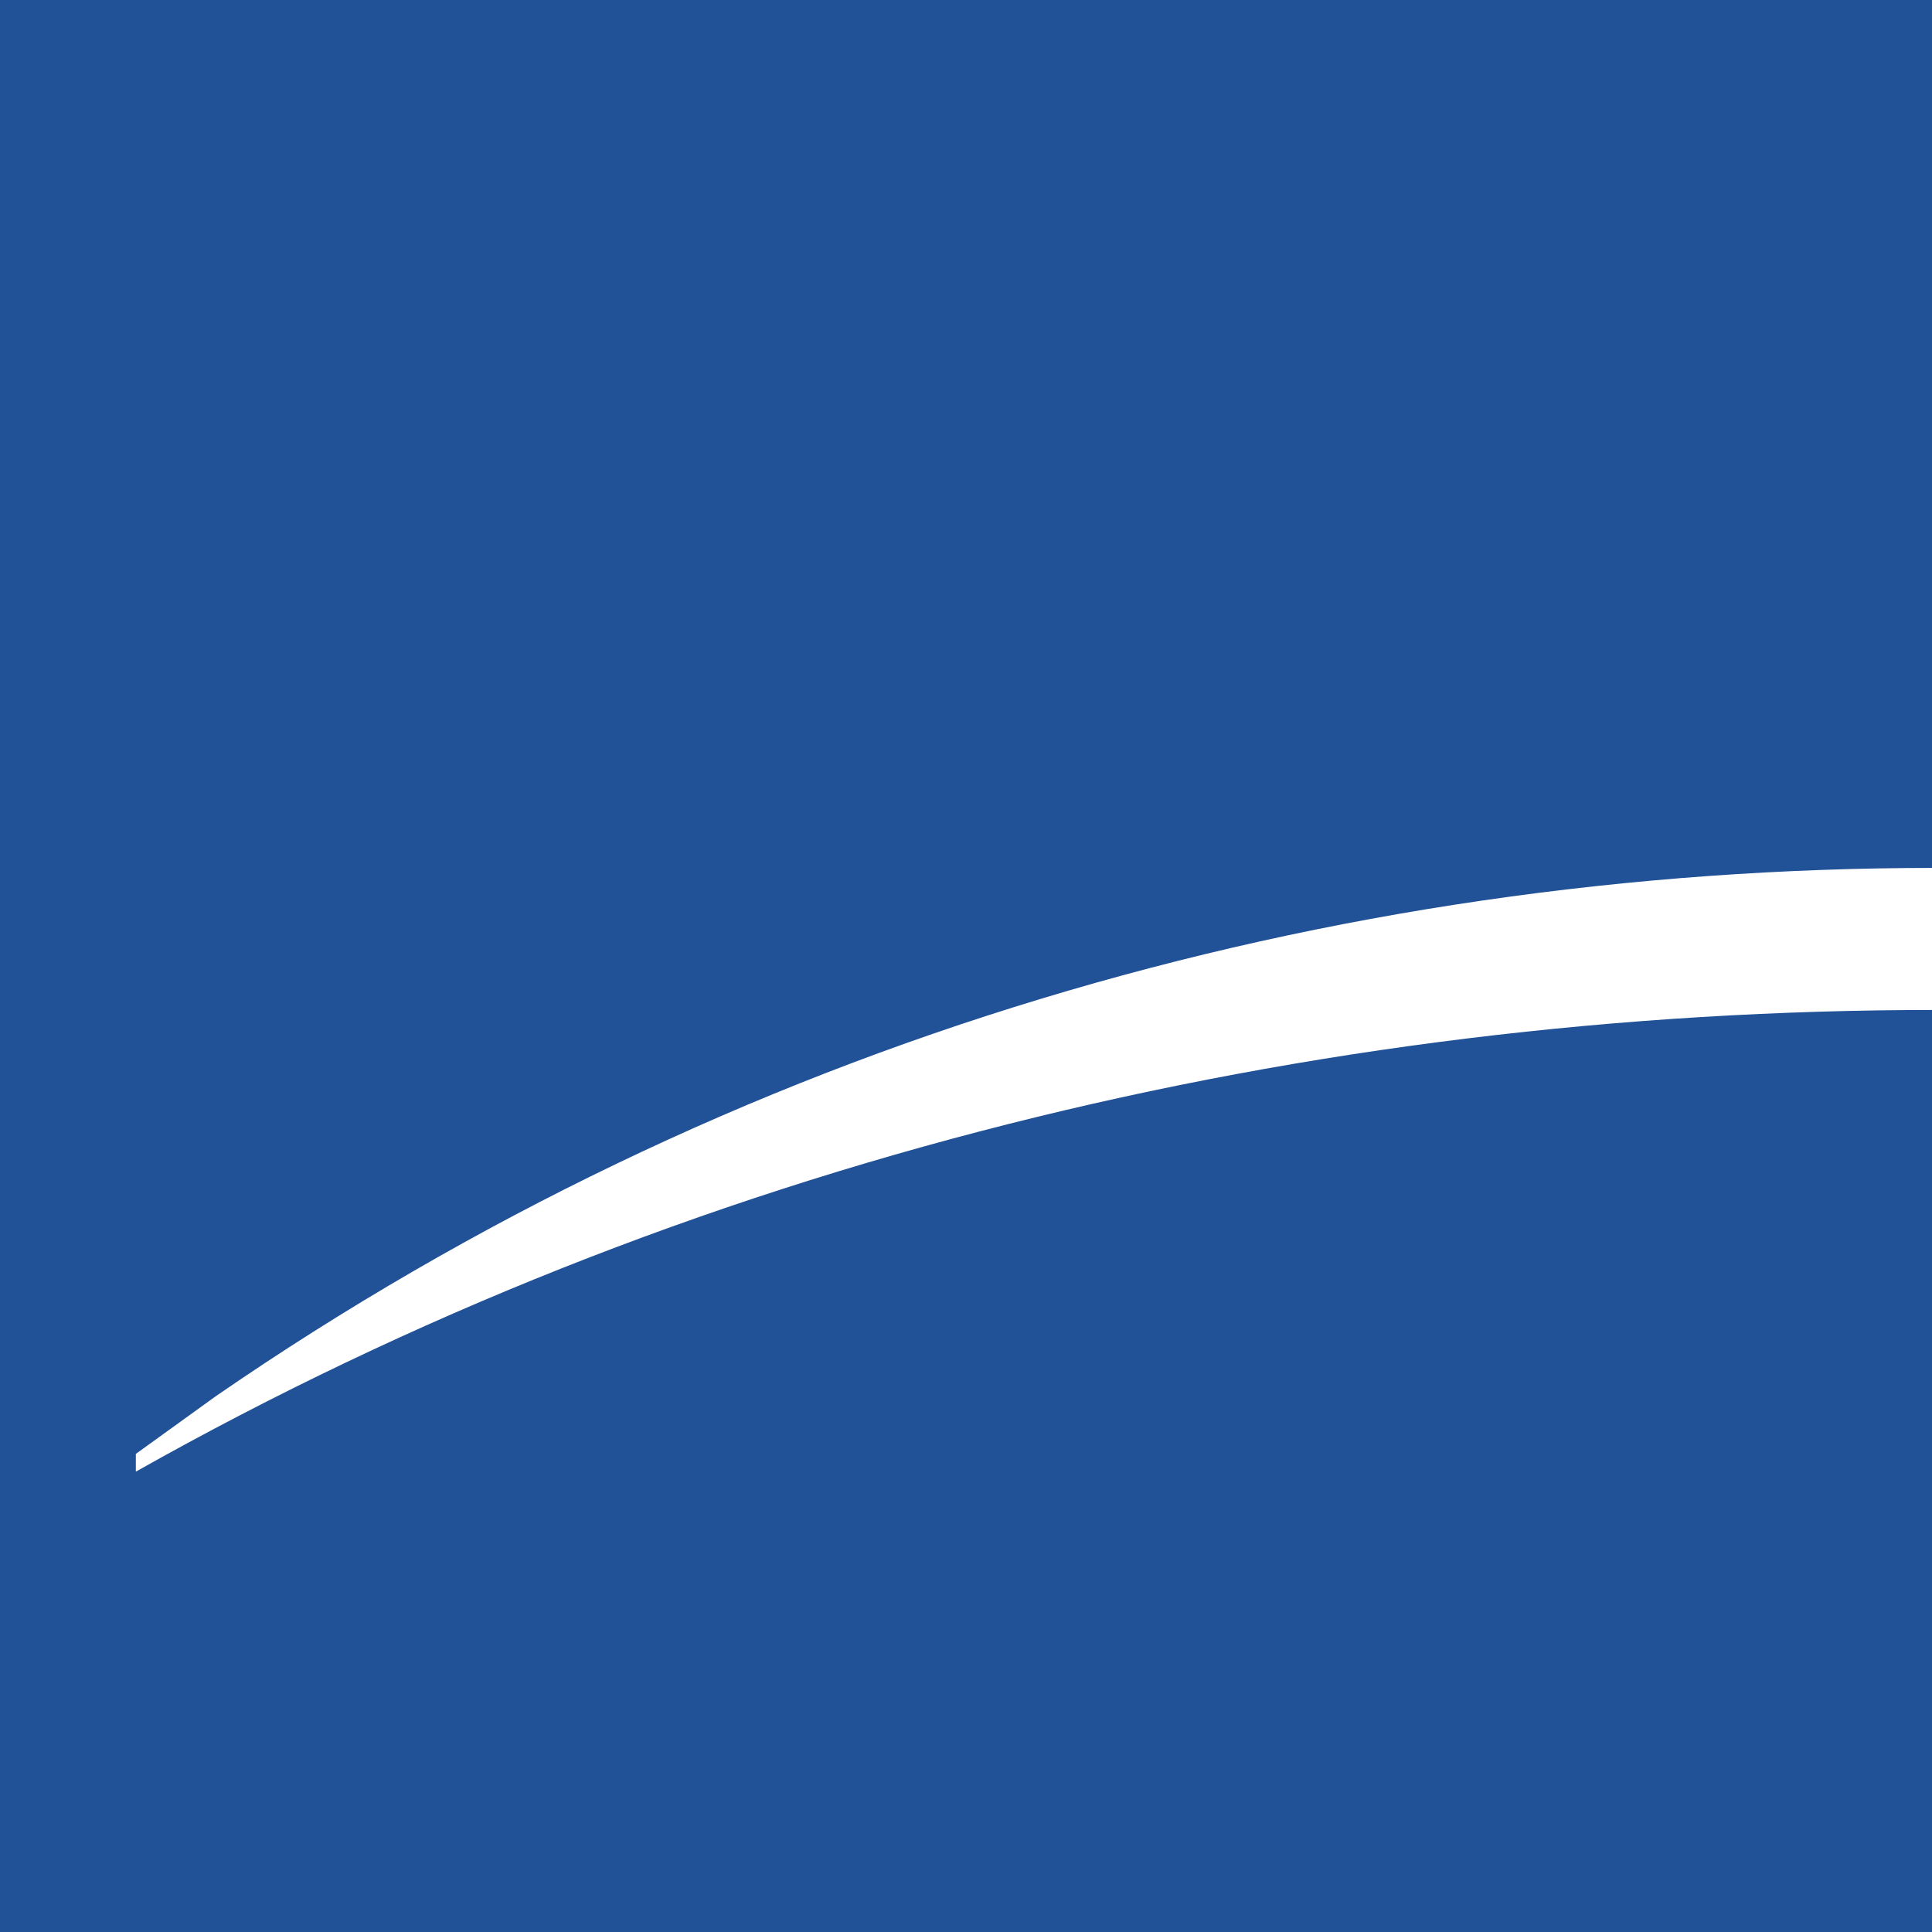
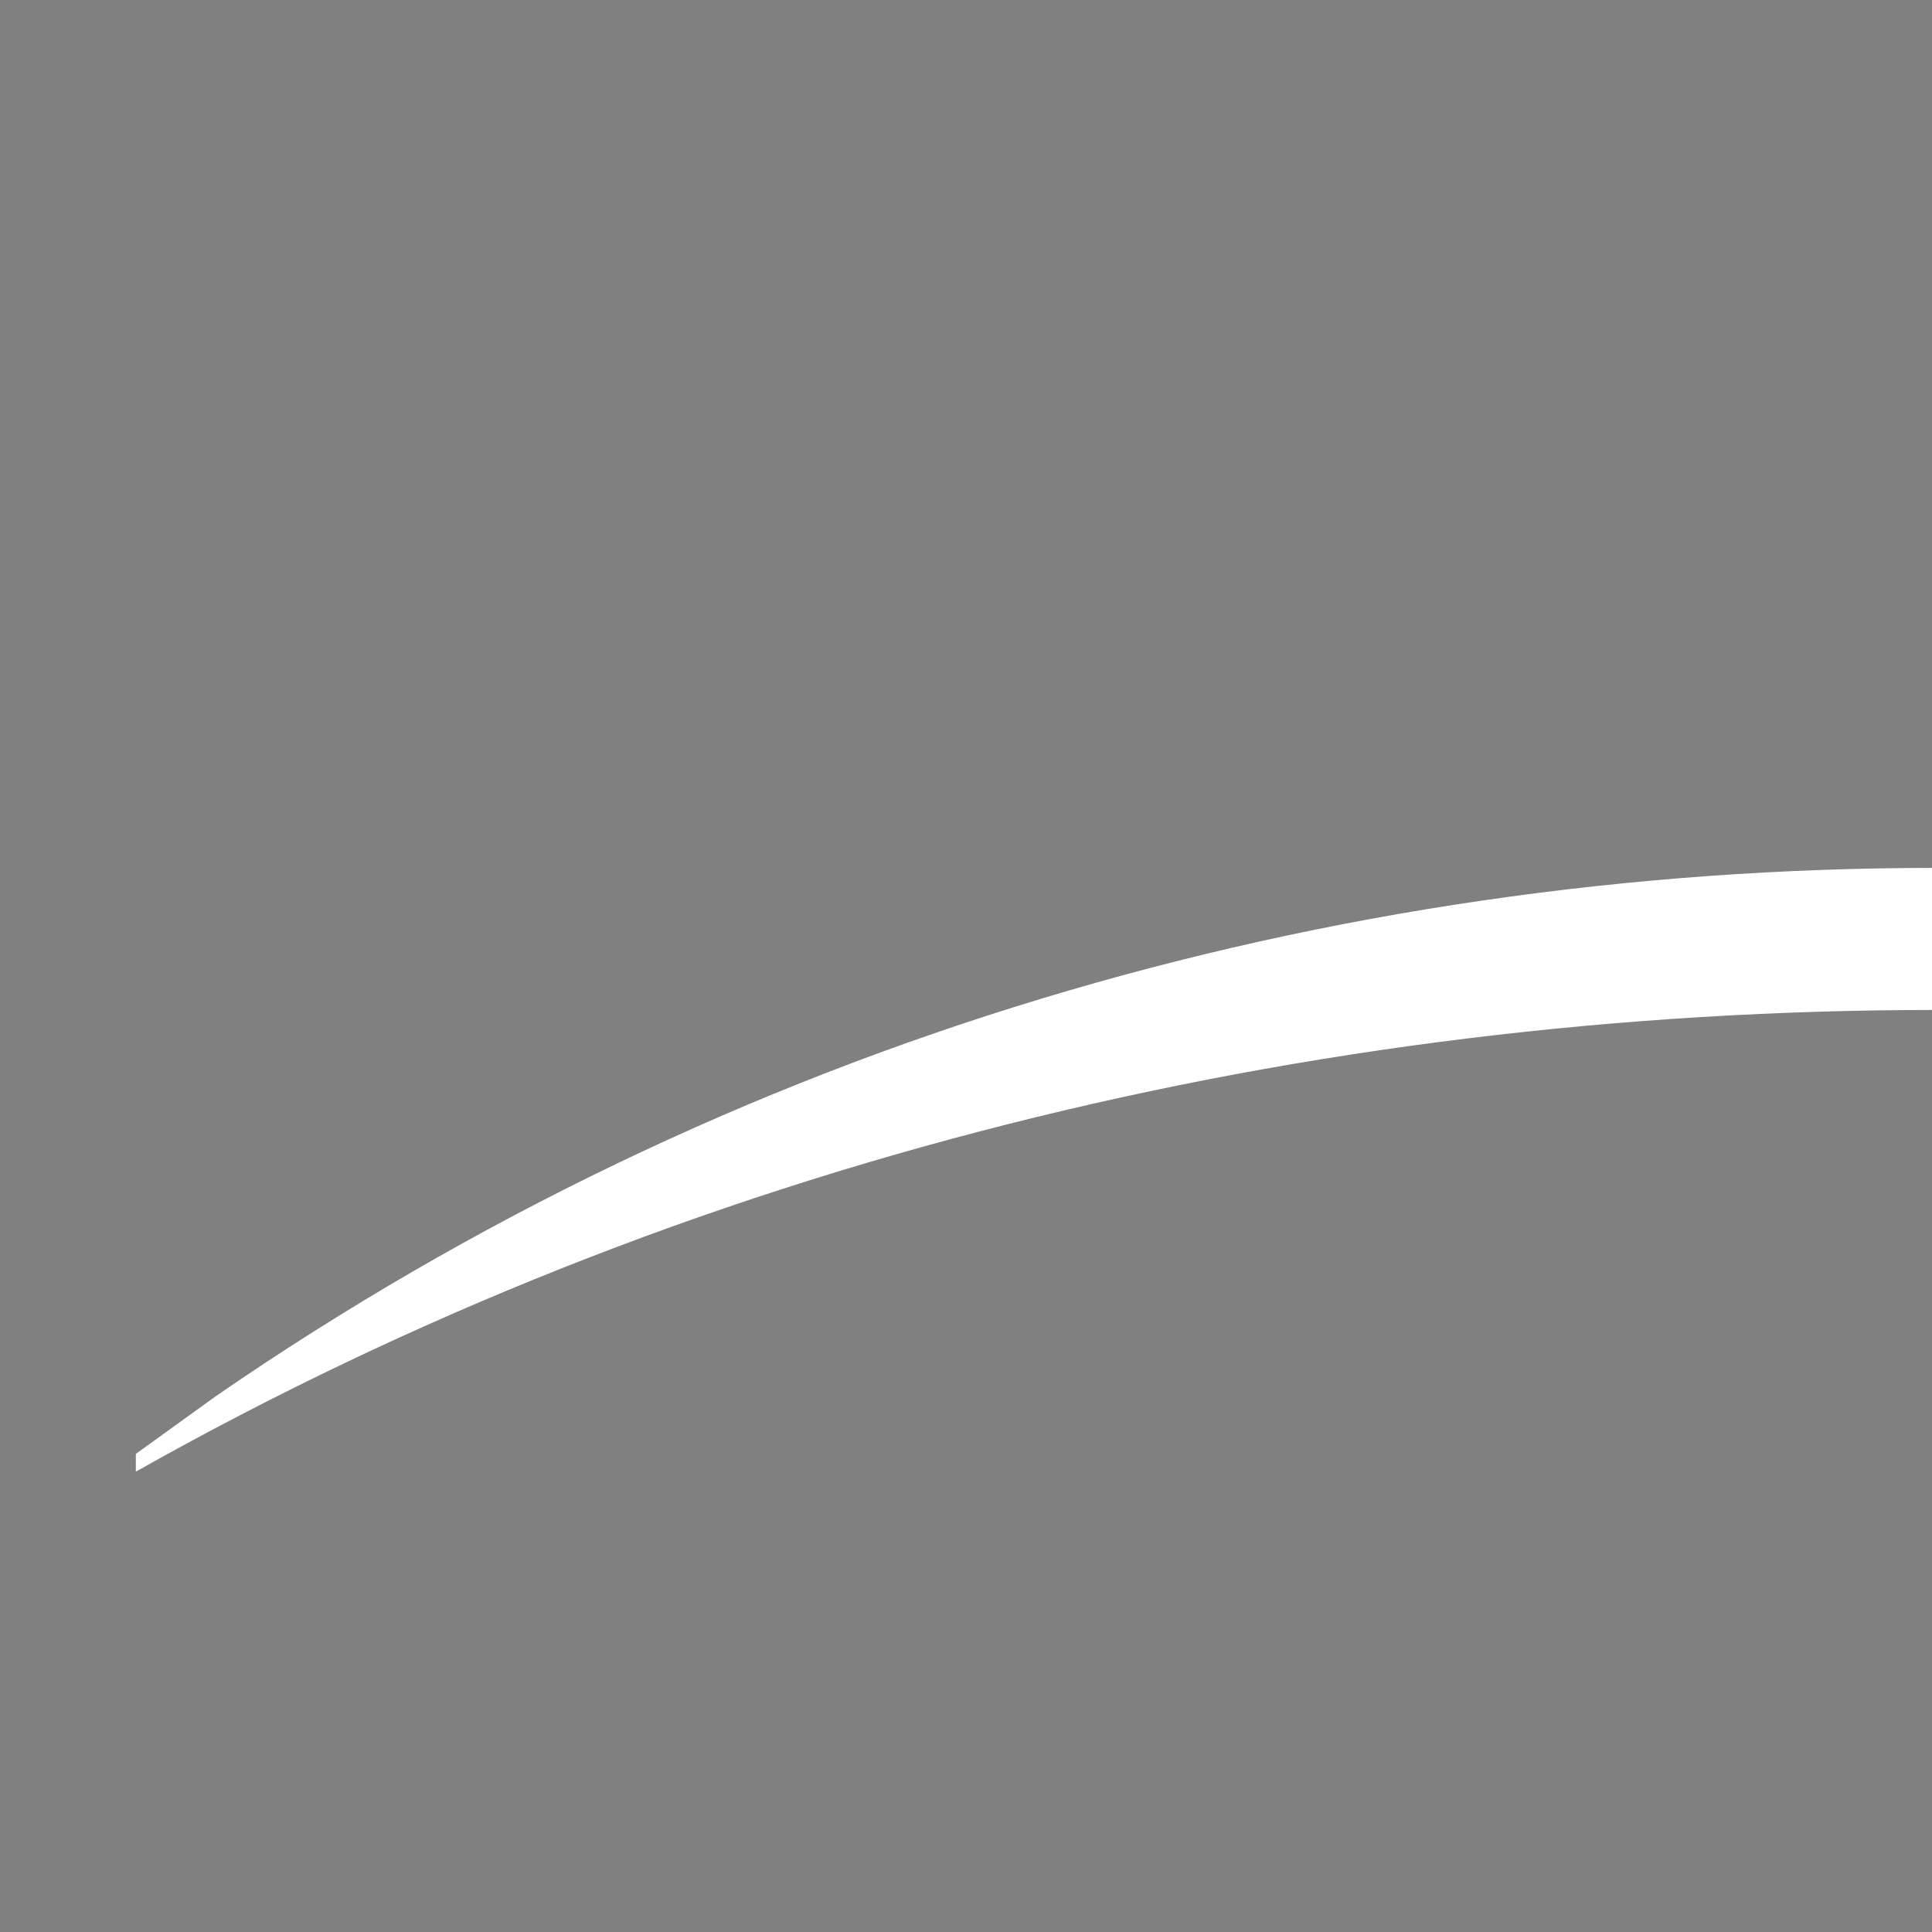
<svg xmlns="http://www.w3.org/2000/svg" width="192" height="192" viewBox="0 0 192 192" fill="none">
  <rect x="0" y="0" width="192" height="192" fill="#808080" stroke="none" />
  <g clip-path="url(#clip0_1209_6650)">
-     <rect width="192" height="192" fill="#215196" />
    <path d="M362.858 138.75C312.067 103.456 252.442 86.25 192.375 86.25C131.867 86.25 72.683 103.456 21.45 138.75L13.5 144.485C13.5 144.926 13.5 145.809 13.5 146.25C68.267 115.368 130.1 100.368 192.375 100.368C254.65 99.927 316.042 115.368 371.25 146.25C371.25 145.809 371.25 144.926 371.25 144.485L362.858 138.75Z" fill="white" />
  </g>
  <defs>
    <clipPath id="clip0_1209_6650">
      <rect width="192" height="192" fill="white" />
    </clipPath>
  </defs>
</svg>